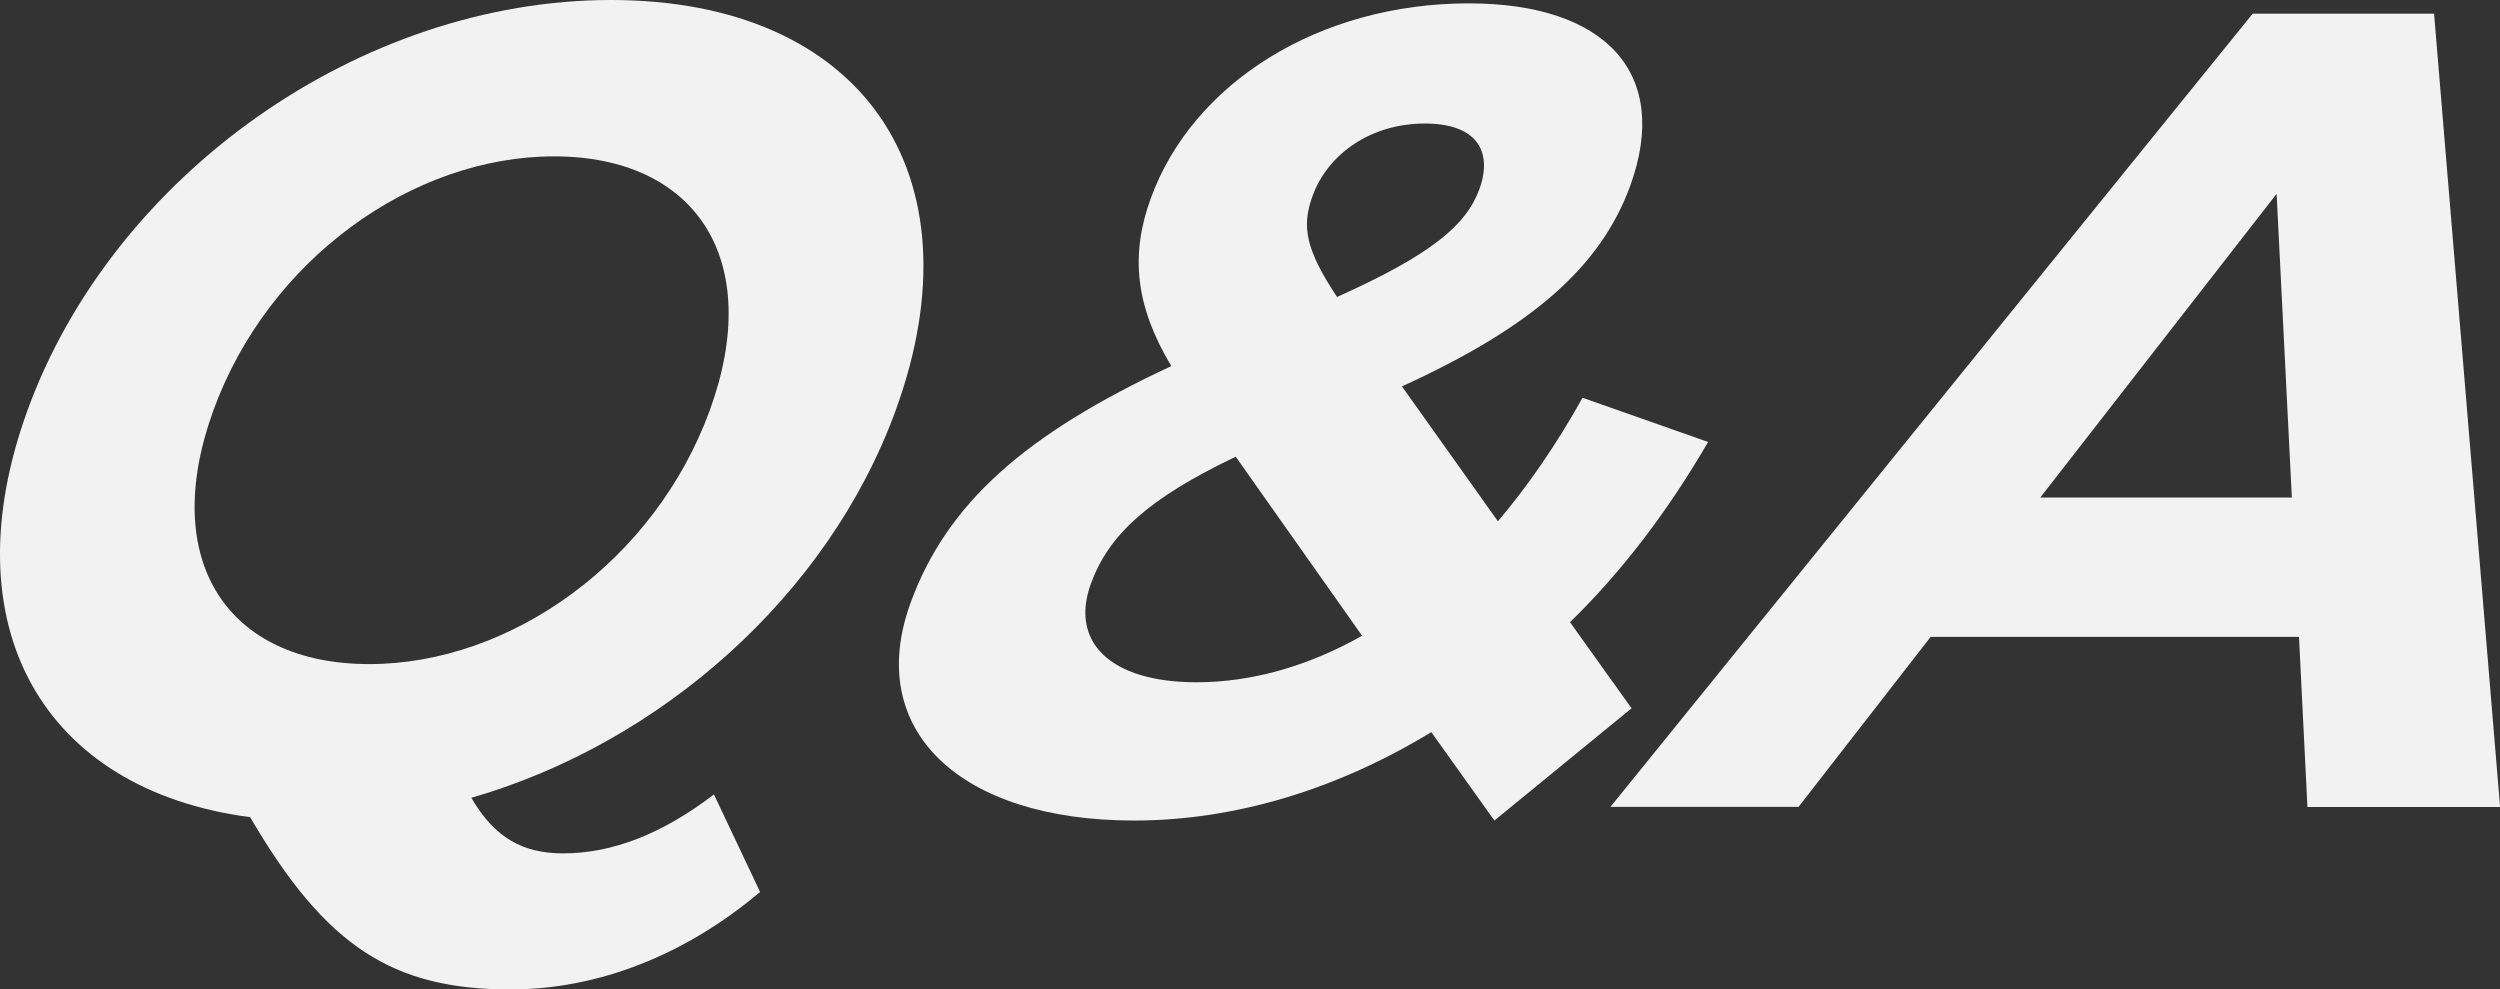
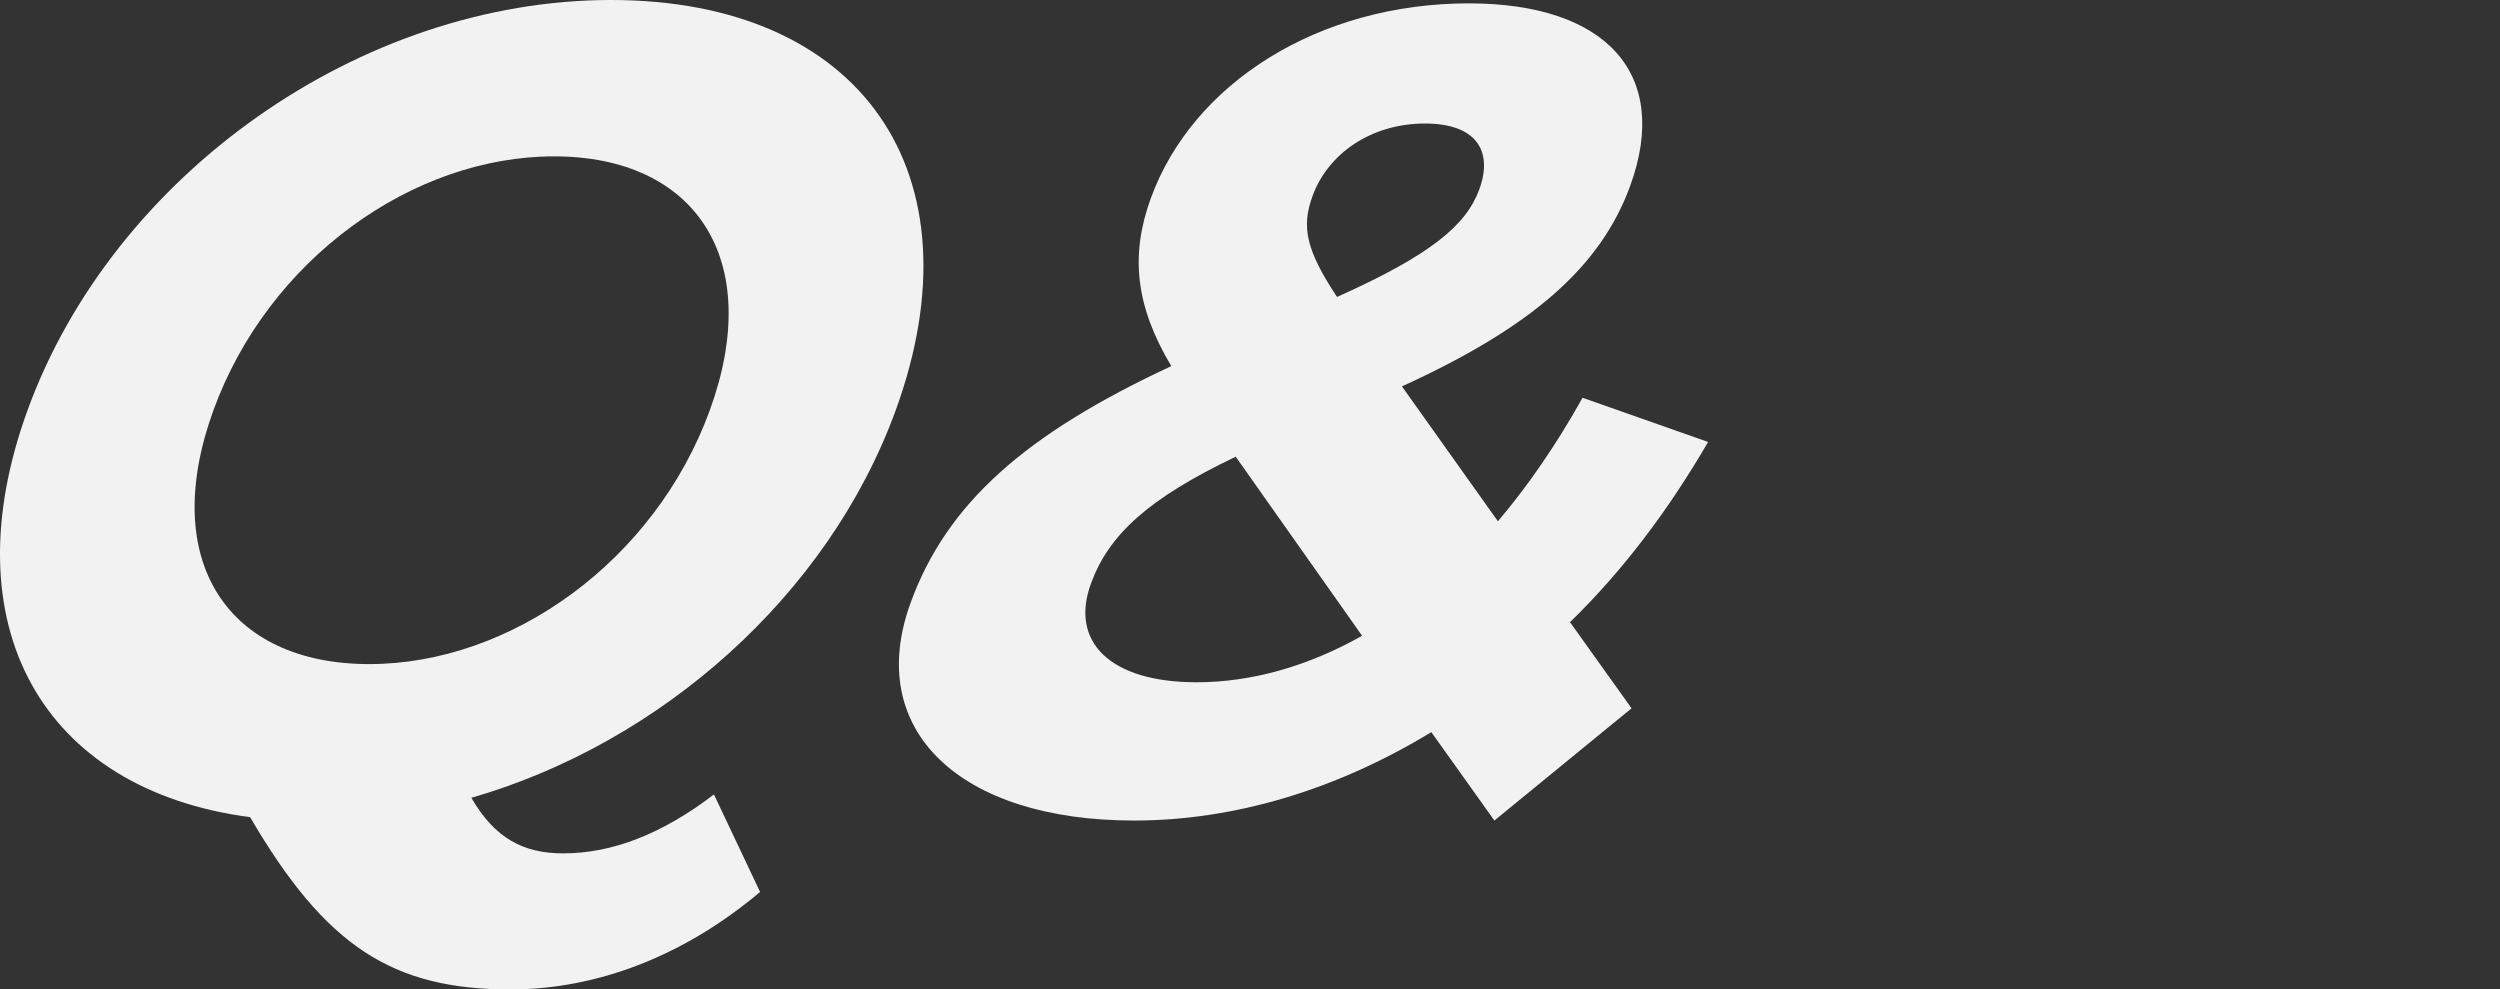
<svg xmlns="http://www.w3.org/2000/svg" id="_レイヤー_2" viewBox="0 0 296.91 117.5">
  <rect x="0" y="0" width="296.91" height="117.5" fill="#333333" stroke="none" />
  <defs>
    <style>.cls-1{fill:#f2f2f2;stroke-width:0px;}</style>
  </defs>
  <g id="_レイヤー_2-2">
    <path class="cls-1" d="M90.27,105.93c-8.93,7.54-19.29,11.58-29.65,11.58-14,0-21.96-5.11-30.91-20.46C5.03,93.81-6.03,74.3,3.27,48.72,13.46,20.73,42.81,0,72.56,0s44.06,20.59,33.82,48.72c-8.03,22.07-28,39.57-50.4,46.03,2.81,4.85,6.21,6.6,10.92,6.6,5.79,0,11.74-2.29,17.89-7l5.48,11.58ZM43.85,78.87c16.82,0,33.93-12.25,40.45-30.15,6.52-17.9-1.68-30.15-18.5-30.15s-33.94,12.25-40.45,30.15c-6.52,17.9,1.68,30.15,18.5,30.15Z" />
-     <path class="cls-1" d="M177.48,97.45l-7.49-10.5c-11.06,6.73-23.2,10.5-35.32,10.5-20.73,0-32.02-10.77-26.53-25.84,4.31-11.84,13.63-20.06,30.97-28.13-4.27-7.13-4.89-13.19-2.44-19.92C141.66,9.83,156.67.4,174.44.4c16.29,0,24.02,8.34,19.17,21.67-3.53,9.69-11.78,16.82-27.11,23.82l11.4,16.02c3.54-4.17,6.97-9.15,10.05-14.67l14.91,5.25c-4.69,8.08-10.16,15.34-16.4,21.4l7.31,10.23-16.29,13.33ZM161.77,75.51l-15.01-21.27c-10.43,4.98-15.09,9.29-17.2,15.08-2.5,6.86,2.2,11.71,12.56,11.71,6.46,0,13.2-1.88,19.64-5.52ZM155.88,23.29c-1.32,3.63-.82,6.33,2.91,11.98,11.1-4.98,15.33-8.48,16.9-12.79,1.67-4.58-.39-7.81-6.45-7.81-6.46,0-11.55,3.63-13.36,8.61Z" />
-     <path class="cls-1" d="M273.03,75.64h-43.74l-15.69,20.19h-22.34L267.54,1.62h21.54l7.84,94.22h-22.88l-1-20.19ZM272.19,59.09l-1.81-36.07-28.07,36.07h29.88Z" />
+     <path class="cls-1" d="M177.48,97.45l-7.49-10.5c-11.06,6.73-23.2,10.5-35.32,10.5-20.73,0-32.02-10.77-26.53-25.84,4.31-11.84,13.63-20.06,30.97-28.13-4.27-7.13-4.89-13.19-2.44-19.92C141.66,9.83,156.67.4,174.44.4c16.29,0,24.02,8.34,19.17,21.67-3.53,9.69-11.78,16.82-27.11,23.82l11.4,16.02c3.54-4.17,6.97-9.15,10.05-14.67l14.91,5.25c-4.69,8.08-10.16,15.34-16.4,21.4l7.31,10.23-16.29,13.33M161.77,75.51l-15.01-21.27c-10.43,4.98-15.09,9.29-17.2,15.08-2.5,6.86,2.2,11.71,12.56,11.71,6.46,0,13.2-1.88,19.64-5.52ZM155.88,23.29c-1.32,3.63-.82,6.33,2.91,11.98,11.1-4.98,15.33-8.48,16.9-12.79,1.67-4.58-.39-7.81-6.45-7.81-6.46,0-11.55,3.63-13.36,8.61Z" />
  </g>
</svg>